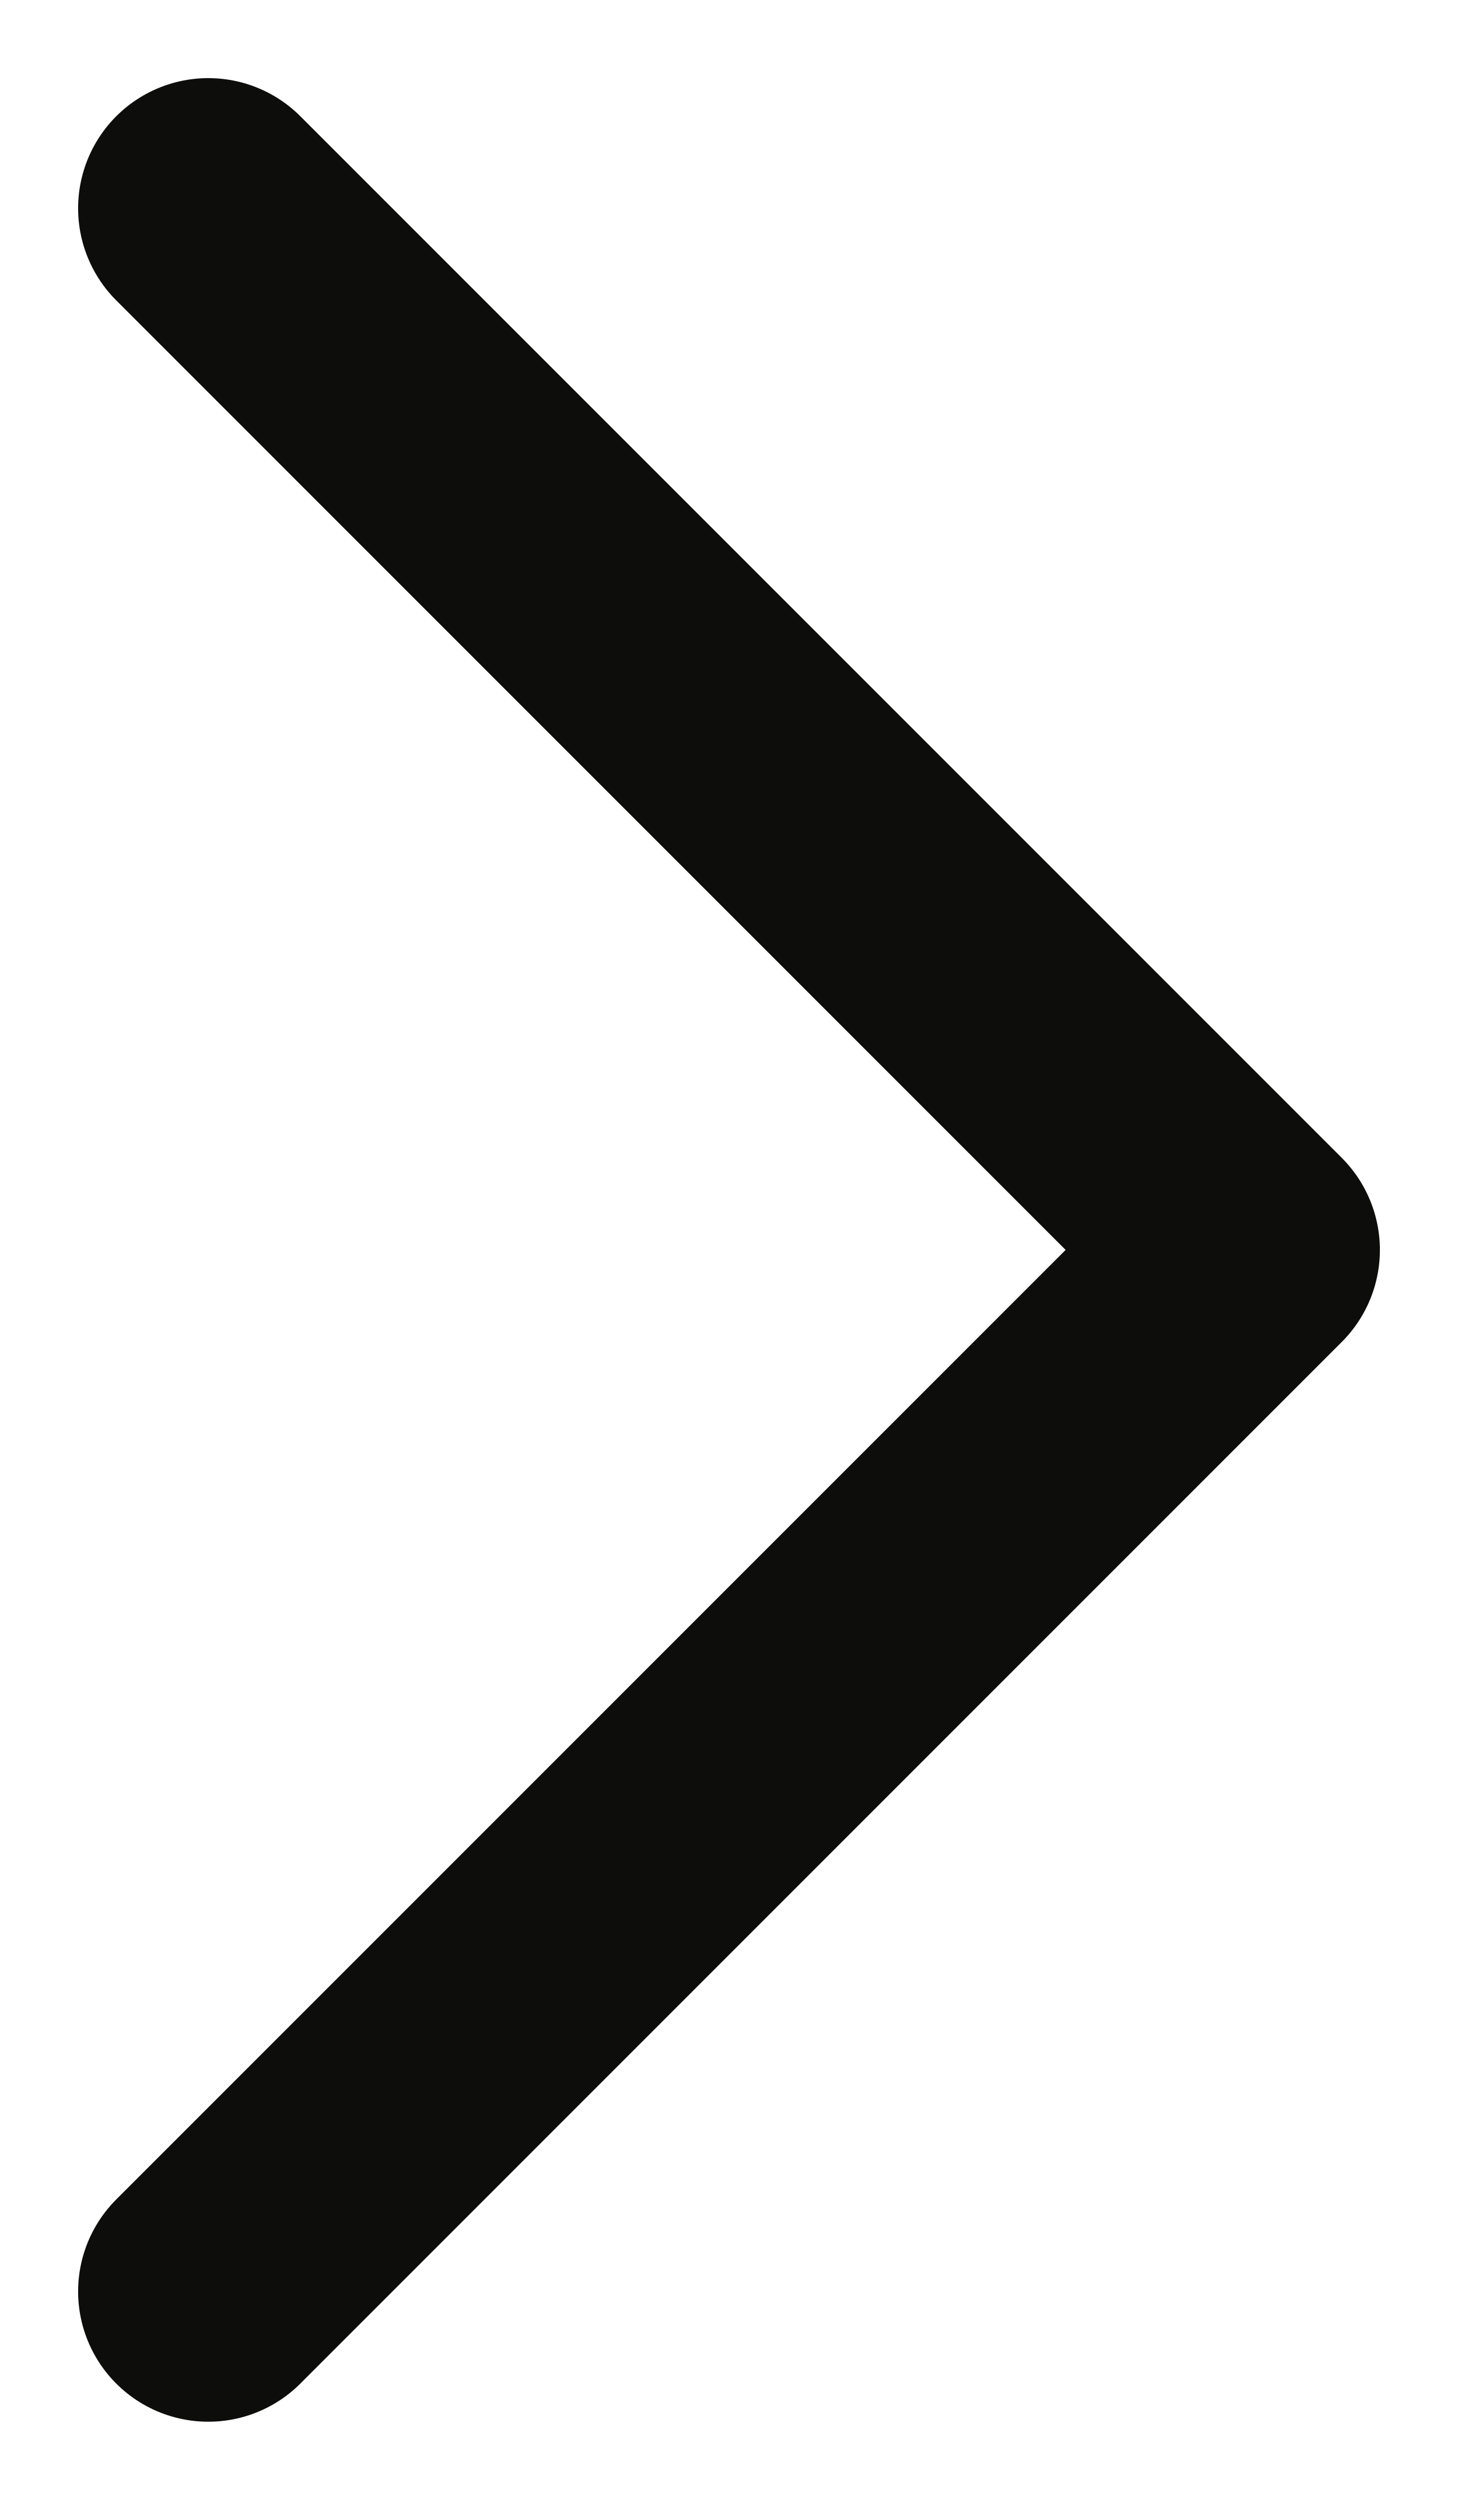
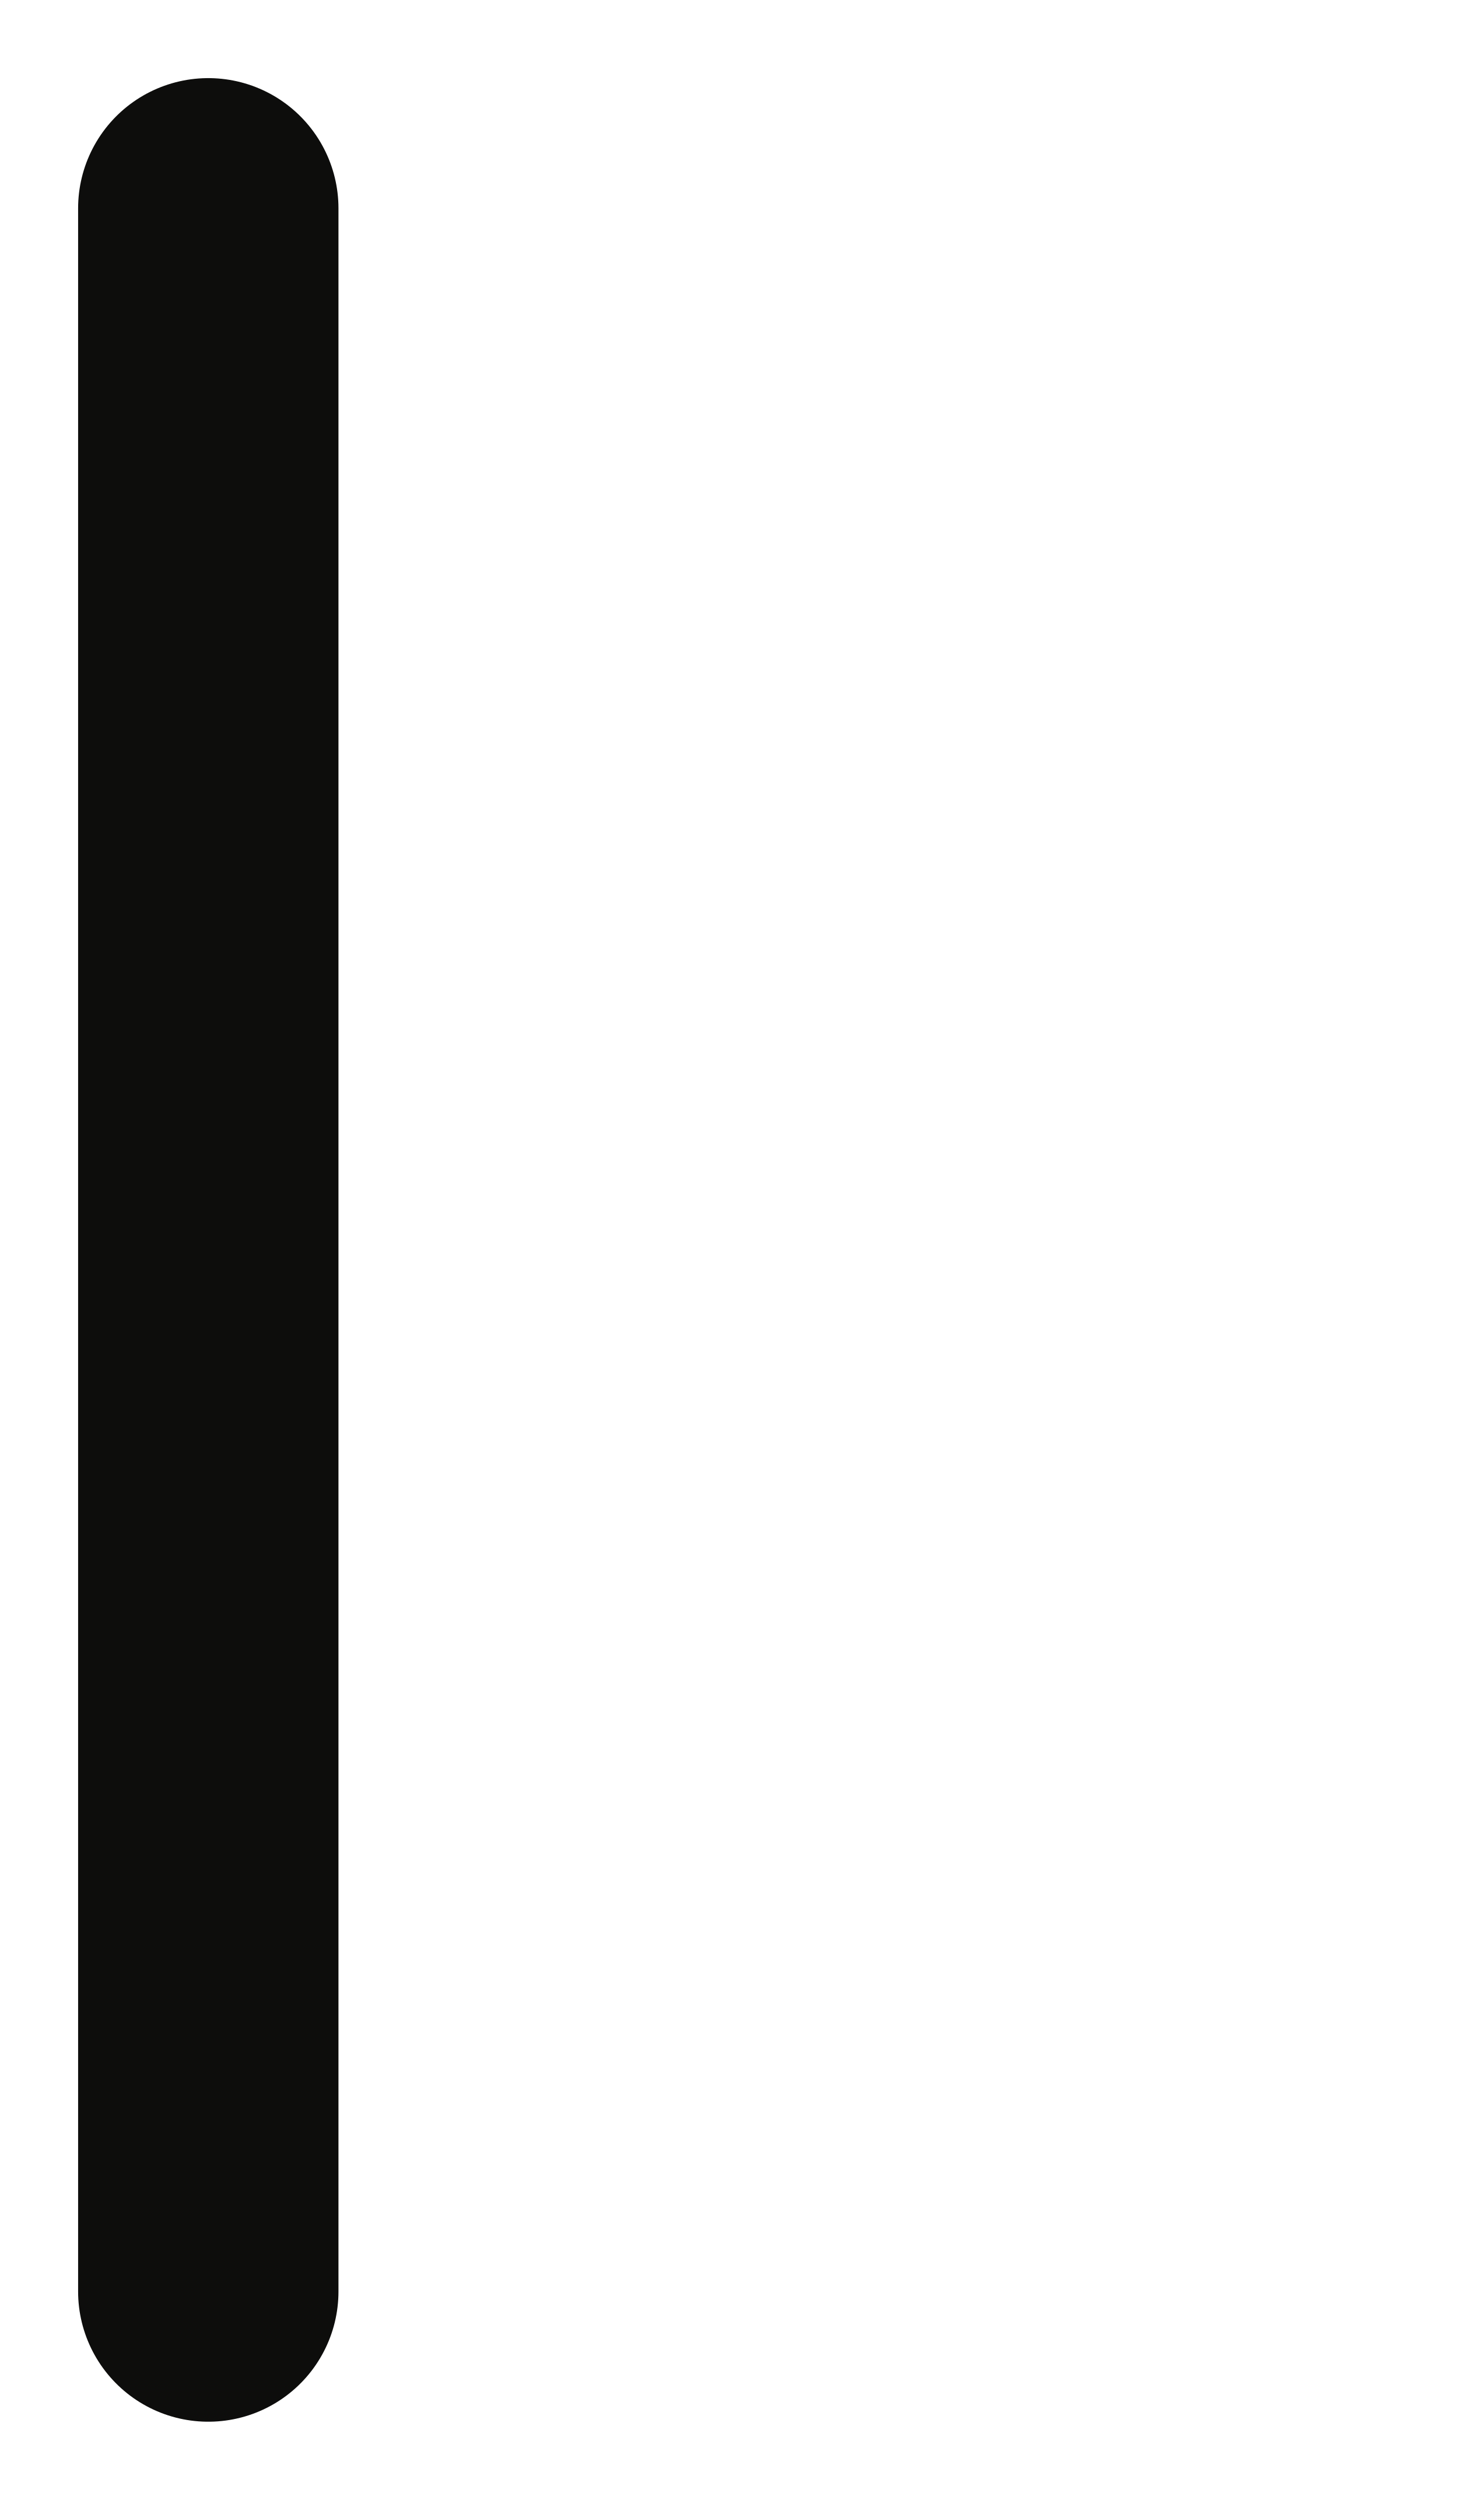
<svg xmlns="http://www.w3.org/2000/svg" width="14" height="24" viewBox="0 0 14 24" fill="none">
-   <path d="M2 22L12 12L2 2" stroke="#0D0D0C" stroke-width="2.5" stroke-linecap="round" stroke-linejoin="round" />
+   <path d="M2 22L2 2" stroke="#0D0D0C" stroke-width="2.5" stroke-linecap="round" stroke-linejoin="round" />
</svg>